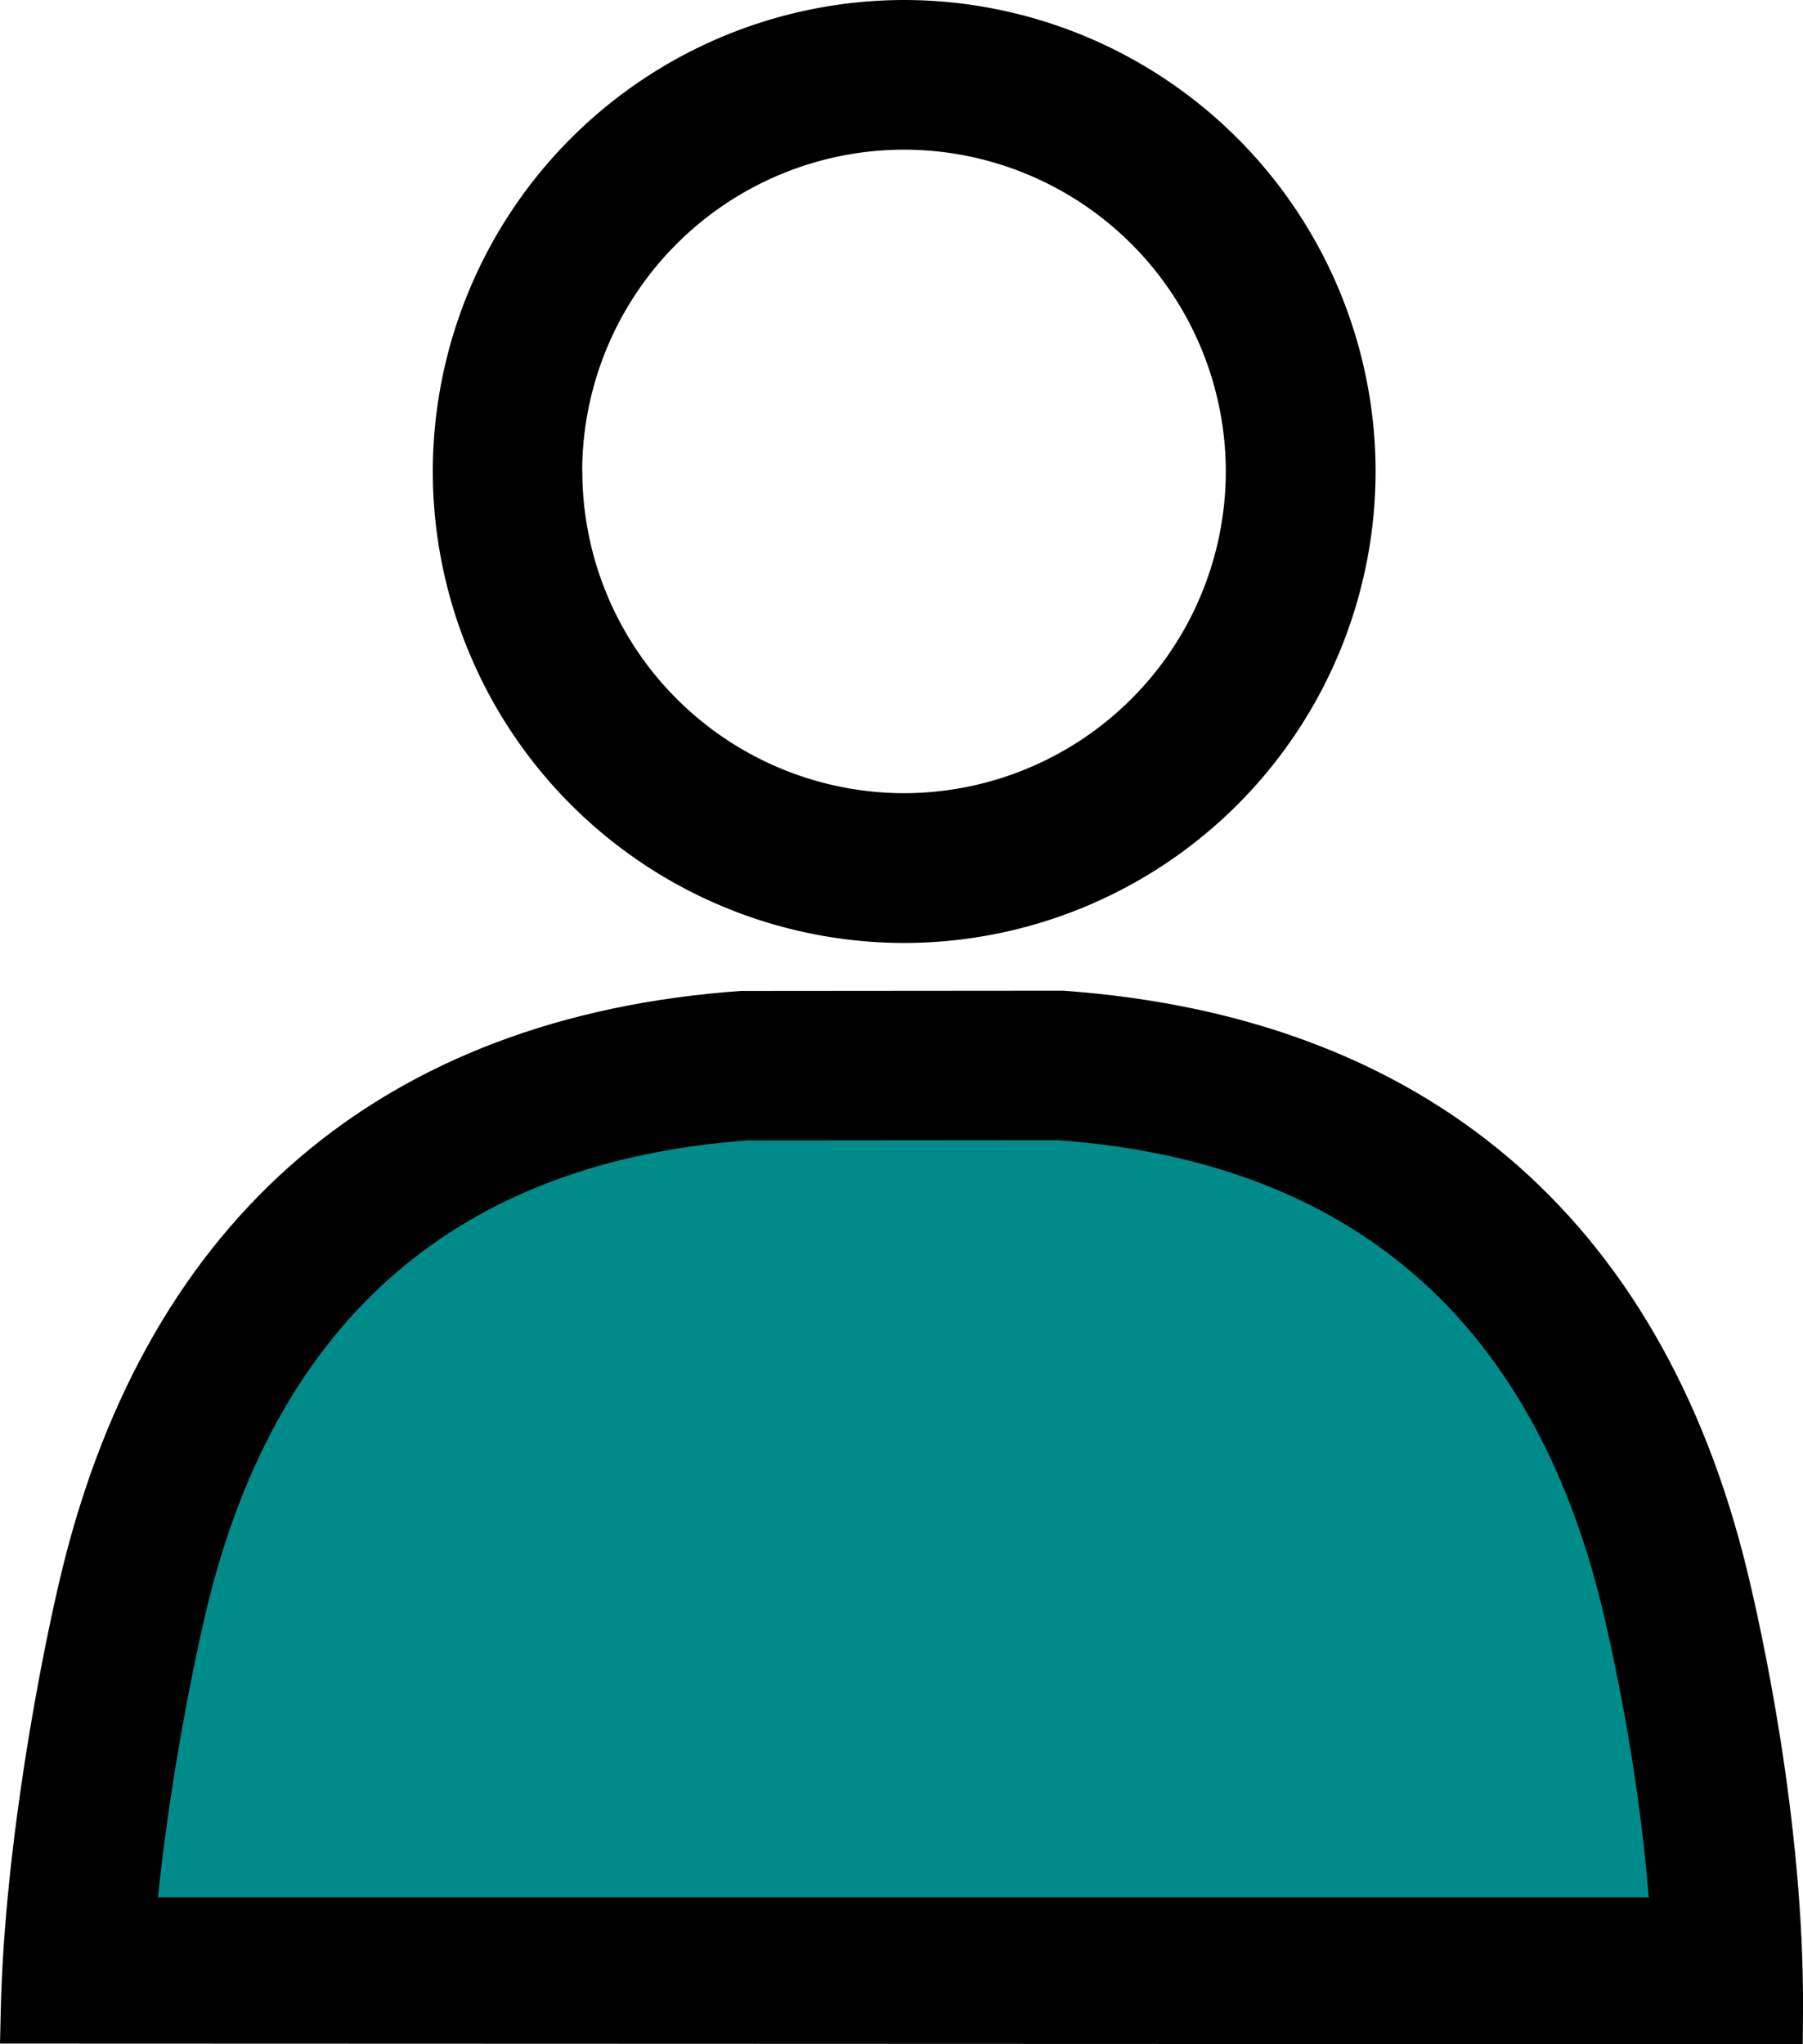
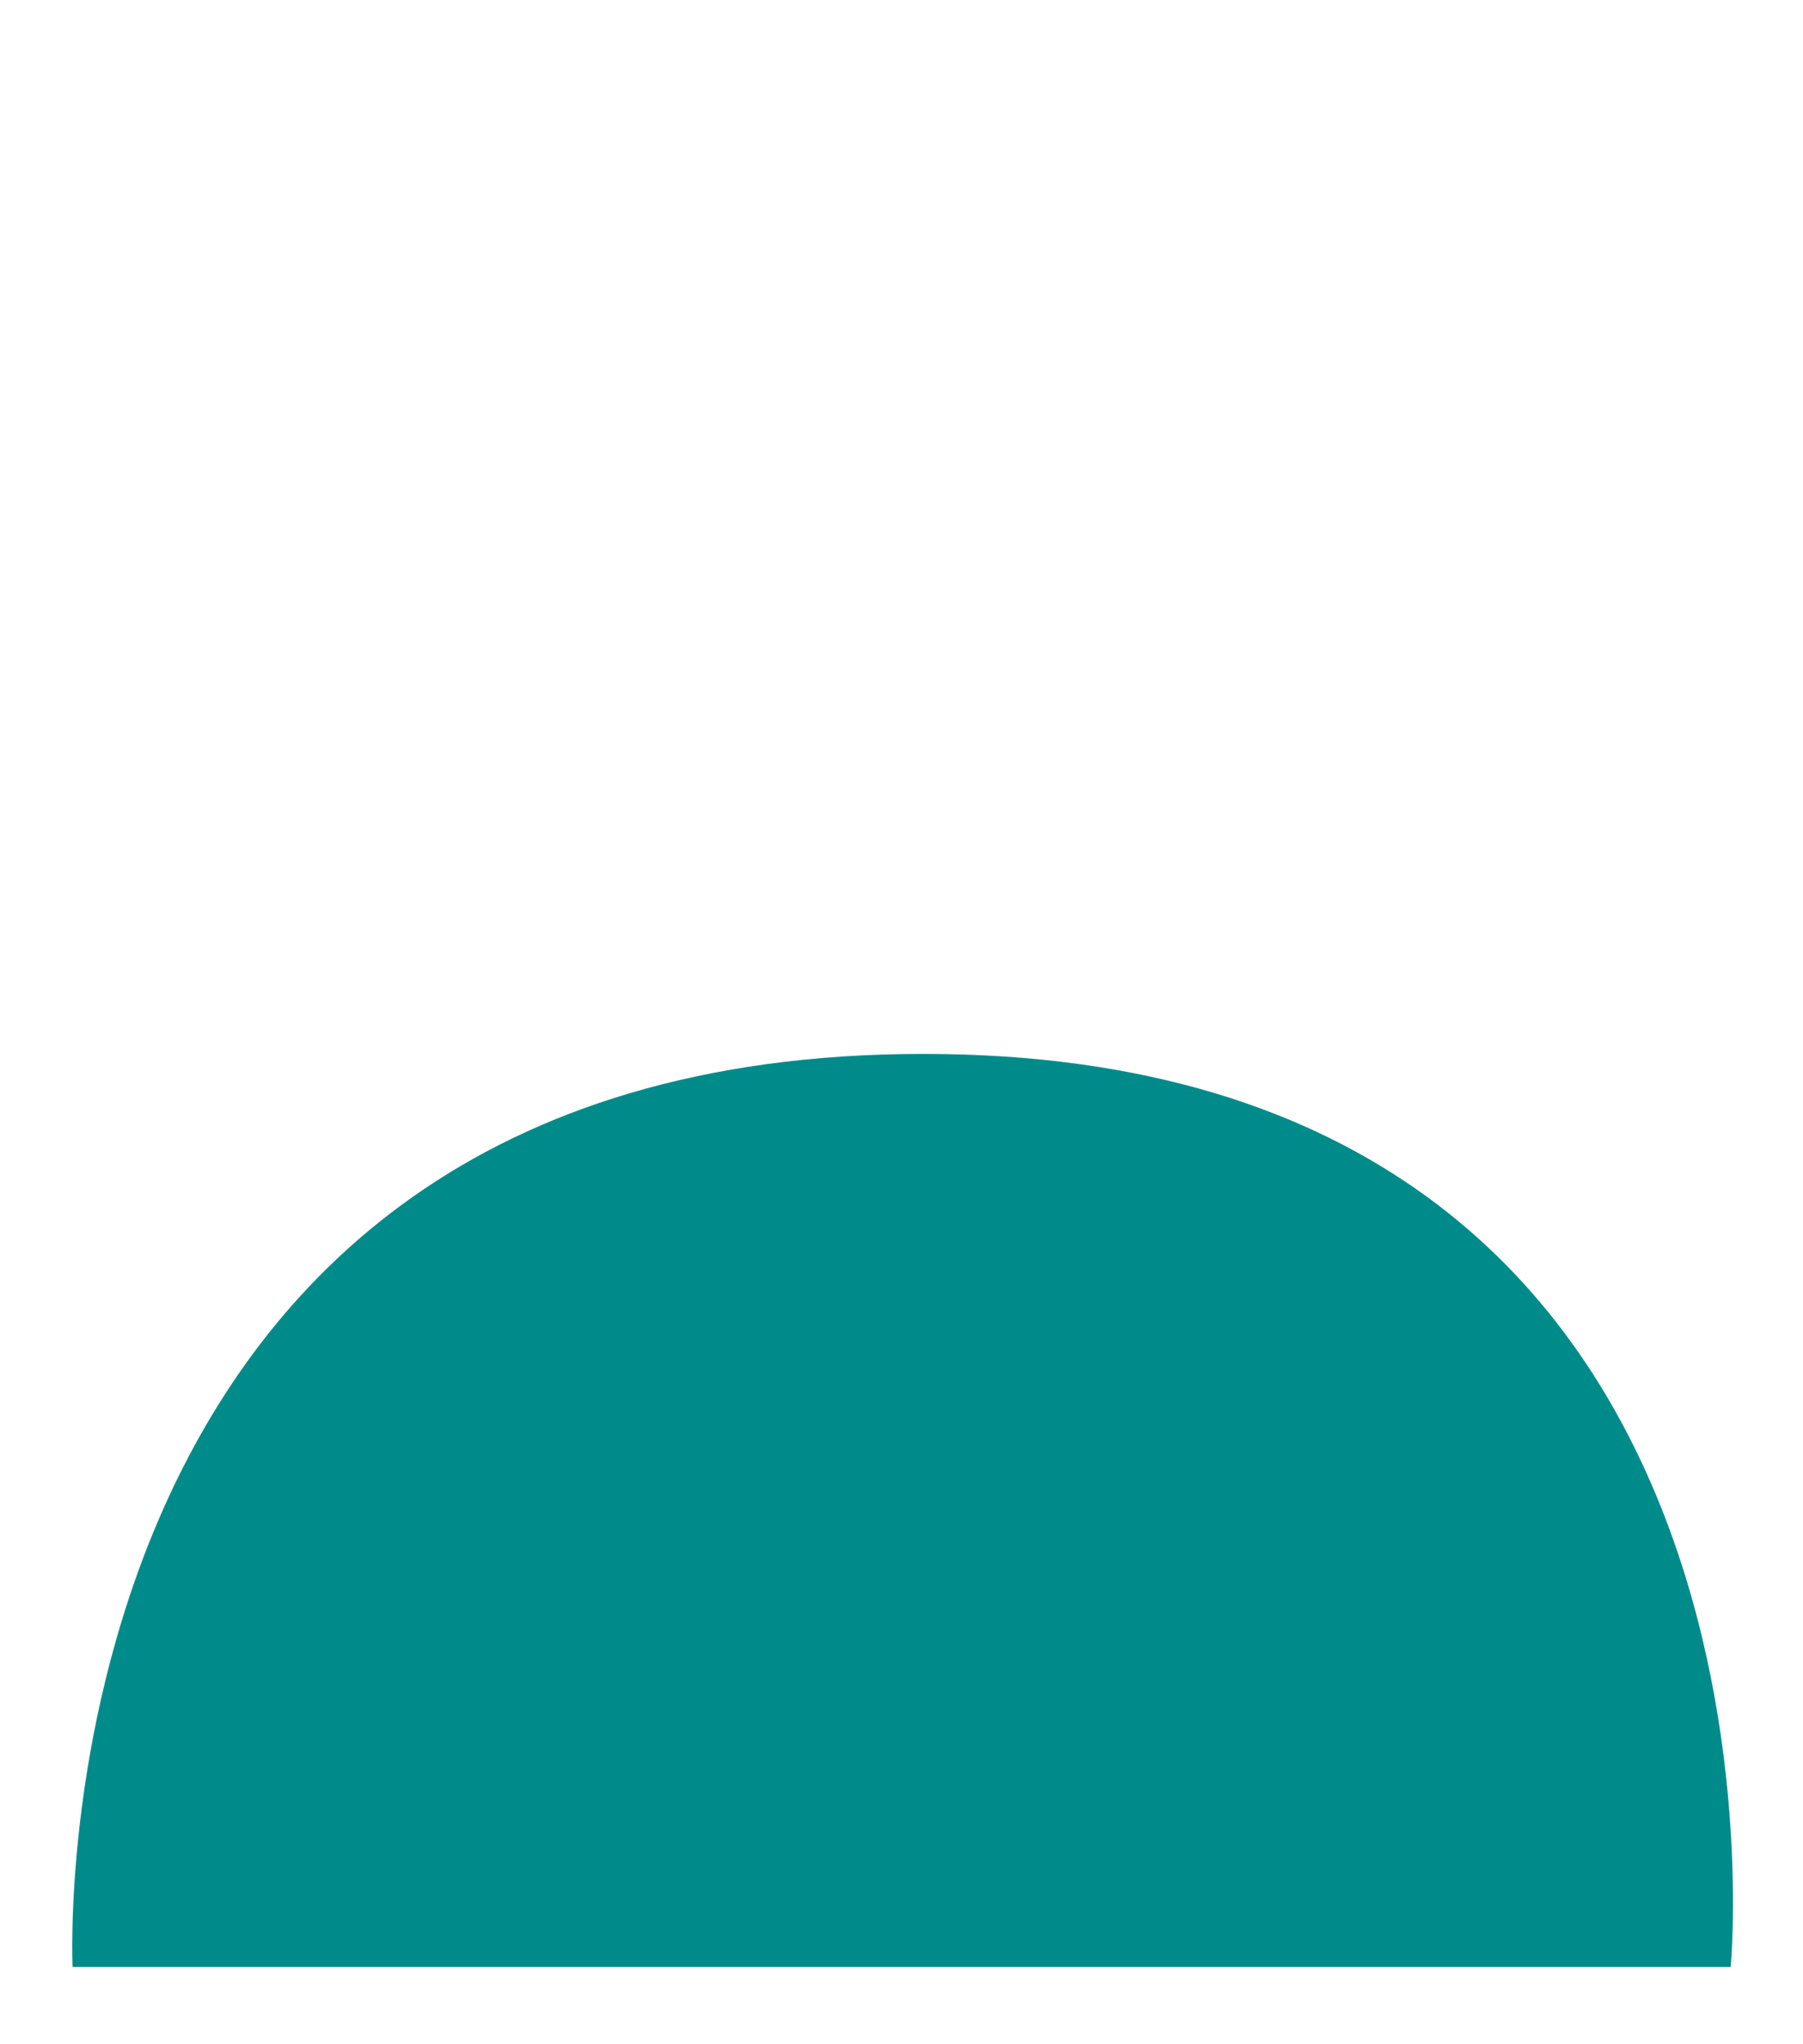
<svg xmlns="http://www.w3.org/2000/svg" width="14.06" height="15.94">
  <g data-name="グループ 184">
    <path d="M.566 15.338S.227 8.218 7.2 8.218s6.296 7.12 6.296 7.12H.566Z" fill="#008b8b" fill-rule="evenodd" data-name="パス 385" />
-     <path d="M13.623 12.242c-.673-2.755-2.512-4.317-5.335-4.517l-2.51.002c-2.79.198-4.62 1.76-5.294 4.515-.163.67-.448 2.145-.478 3.429L0 15.935l14.058.005.002-.256c.01-1.489-.332-3.01-.437-3.442m-.766 2.552H1.232c.096-.935.283-1.851.386-2.275.548-2.243 1.965-3.463 4.21-3.626l2.419-.002c2.266.162 3.693 1.382 4.242 3.628.068.28.284 1.222.368 2.275" fill-rule="evenodd" data-name="パス 386" />
-     <path d="M7.05 7.353a3.68 3.68 0 0 0 3.677-3.677A3.68 3.68 0 0 0 7.051 0a3.68 3.68 0 0 0-3.676 3.676A3.68 3.68 0 0 0 7.05 7.353M4.54 3.676a2.512 2.512 0 0 1 2.51-2.509 2.512 2.512 0 0 1 2.509 2.51 2.512 2.512 0 0 1-2.51 2.508 2.512 2.512 0 0 1-2.508-2.509" fill-rule="evenodd" data-name="パス 387" />
  </g>
</svg>